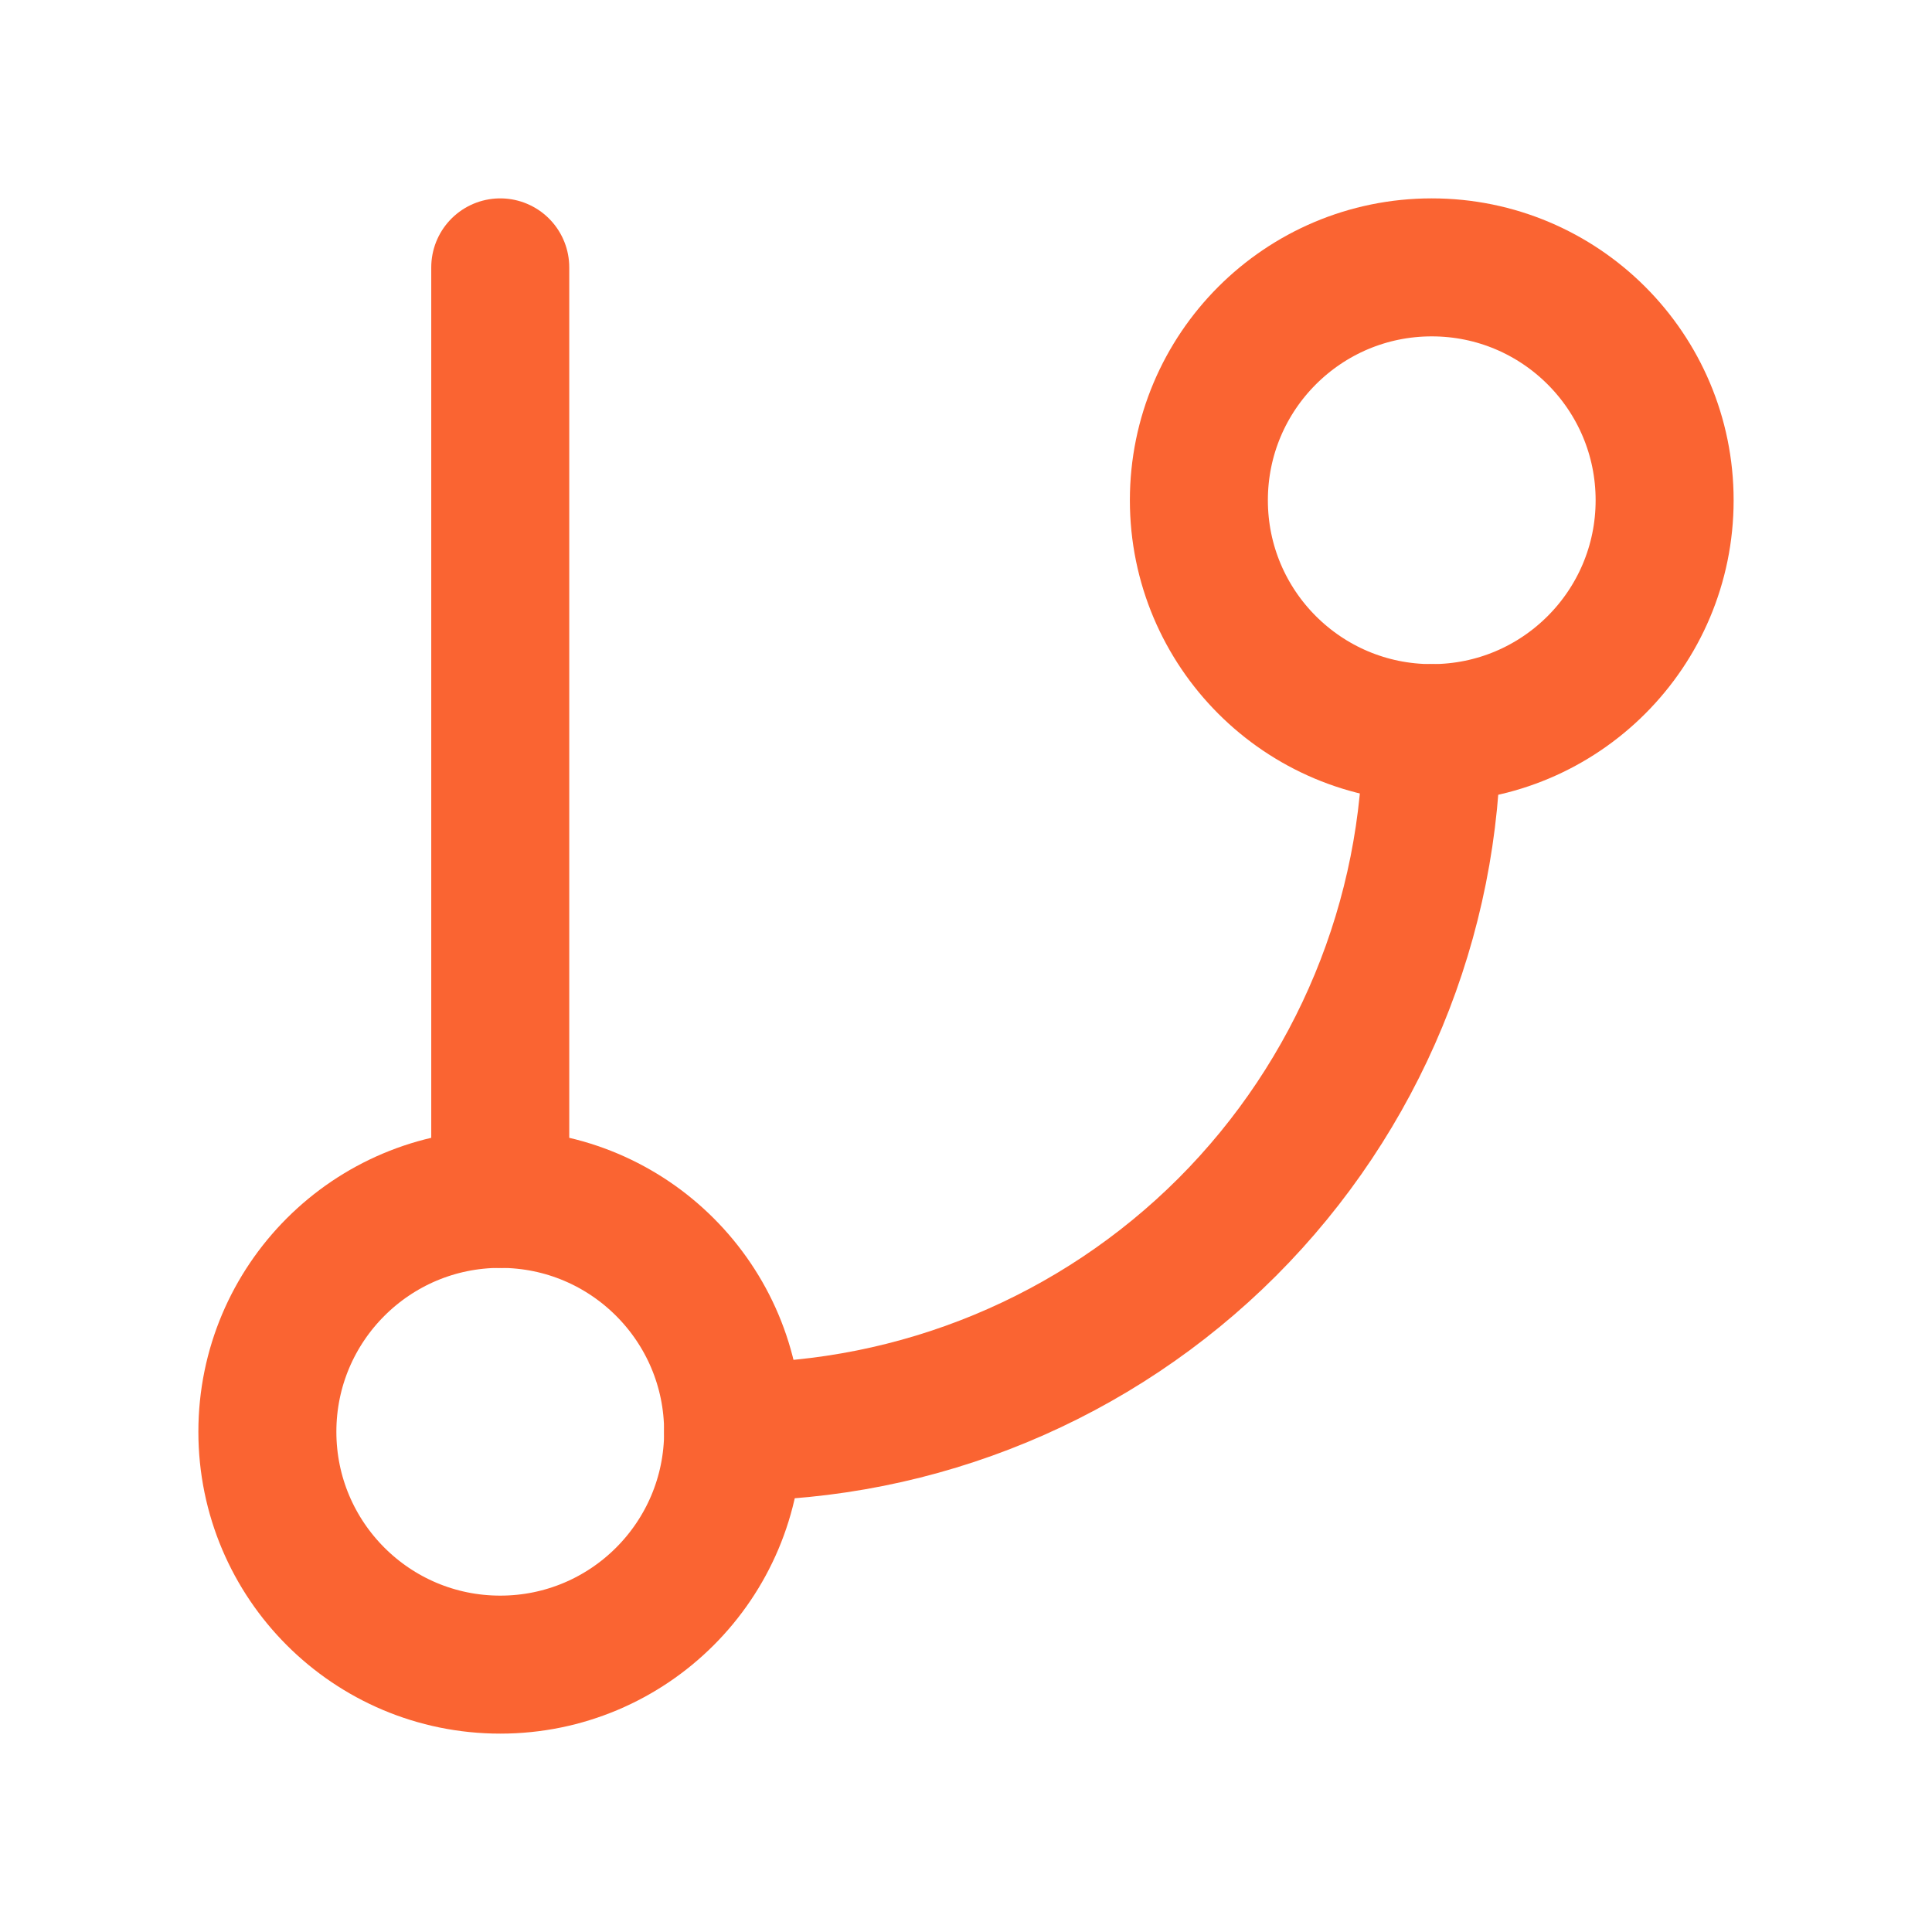
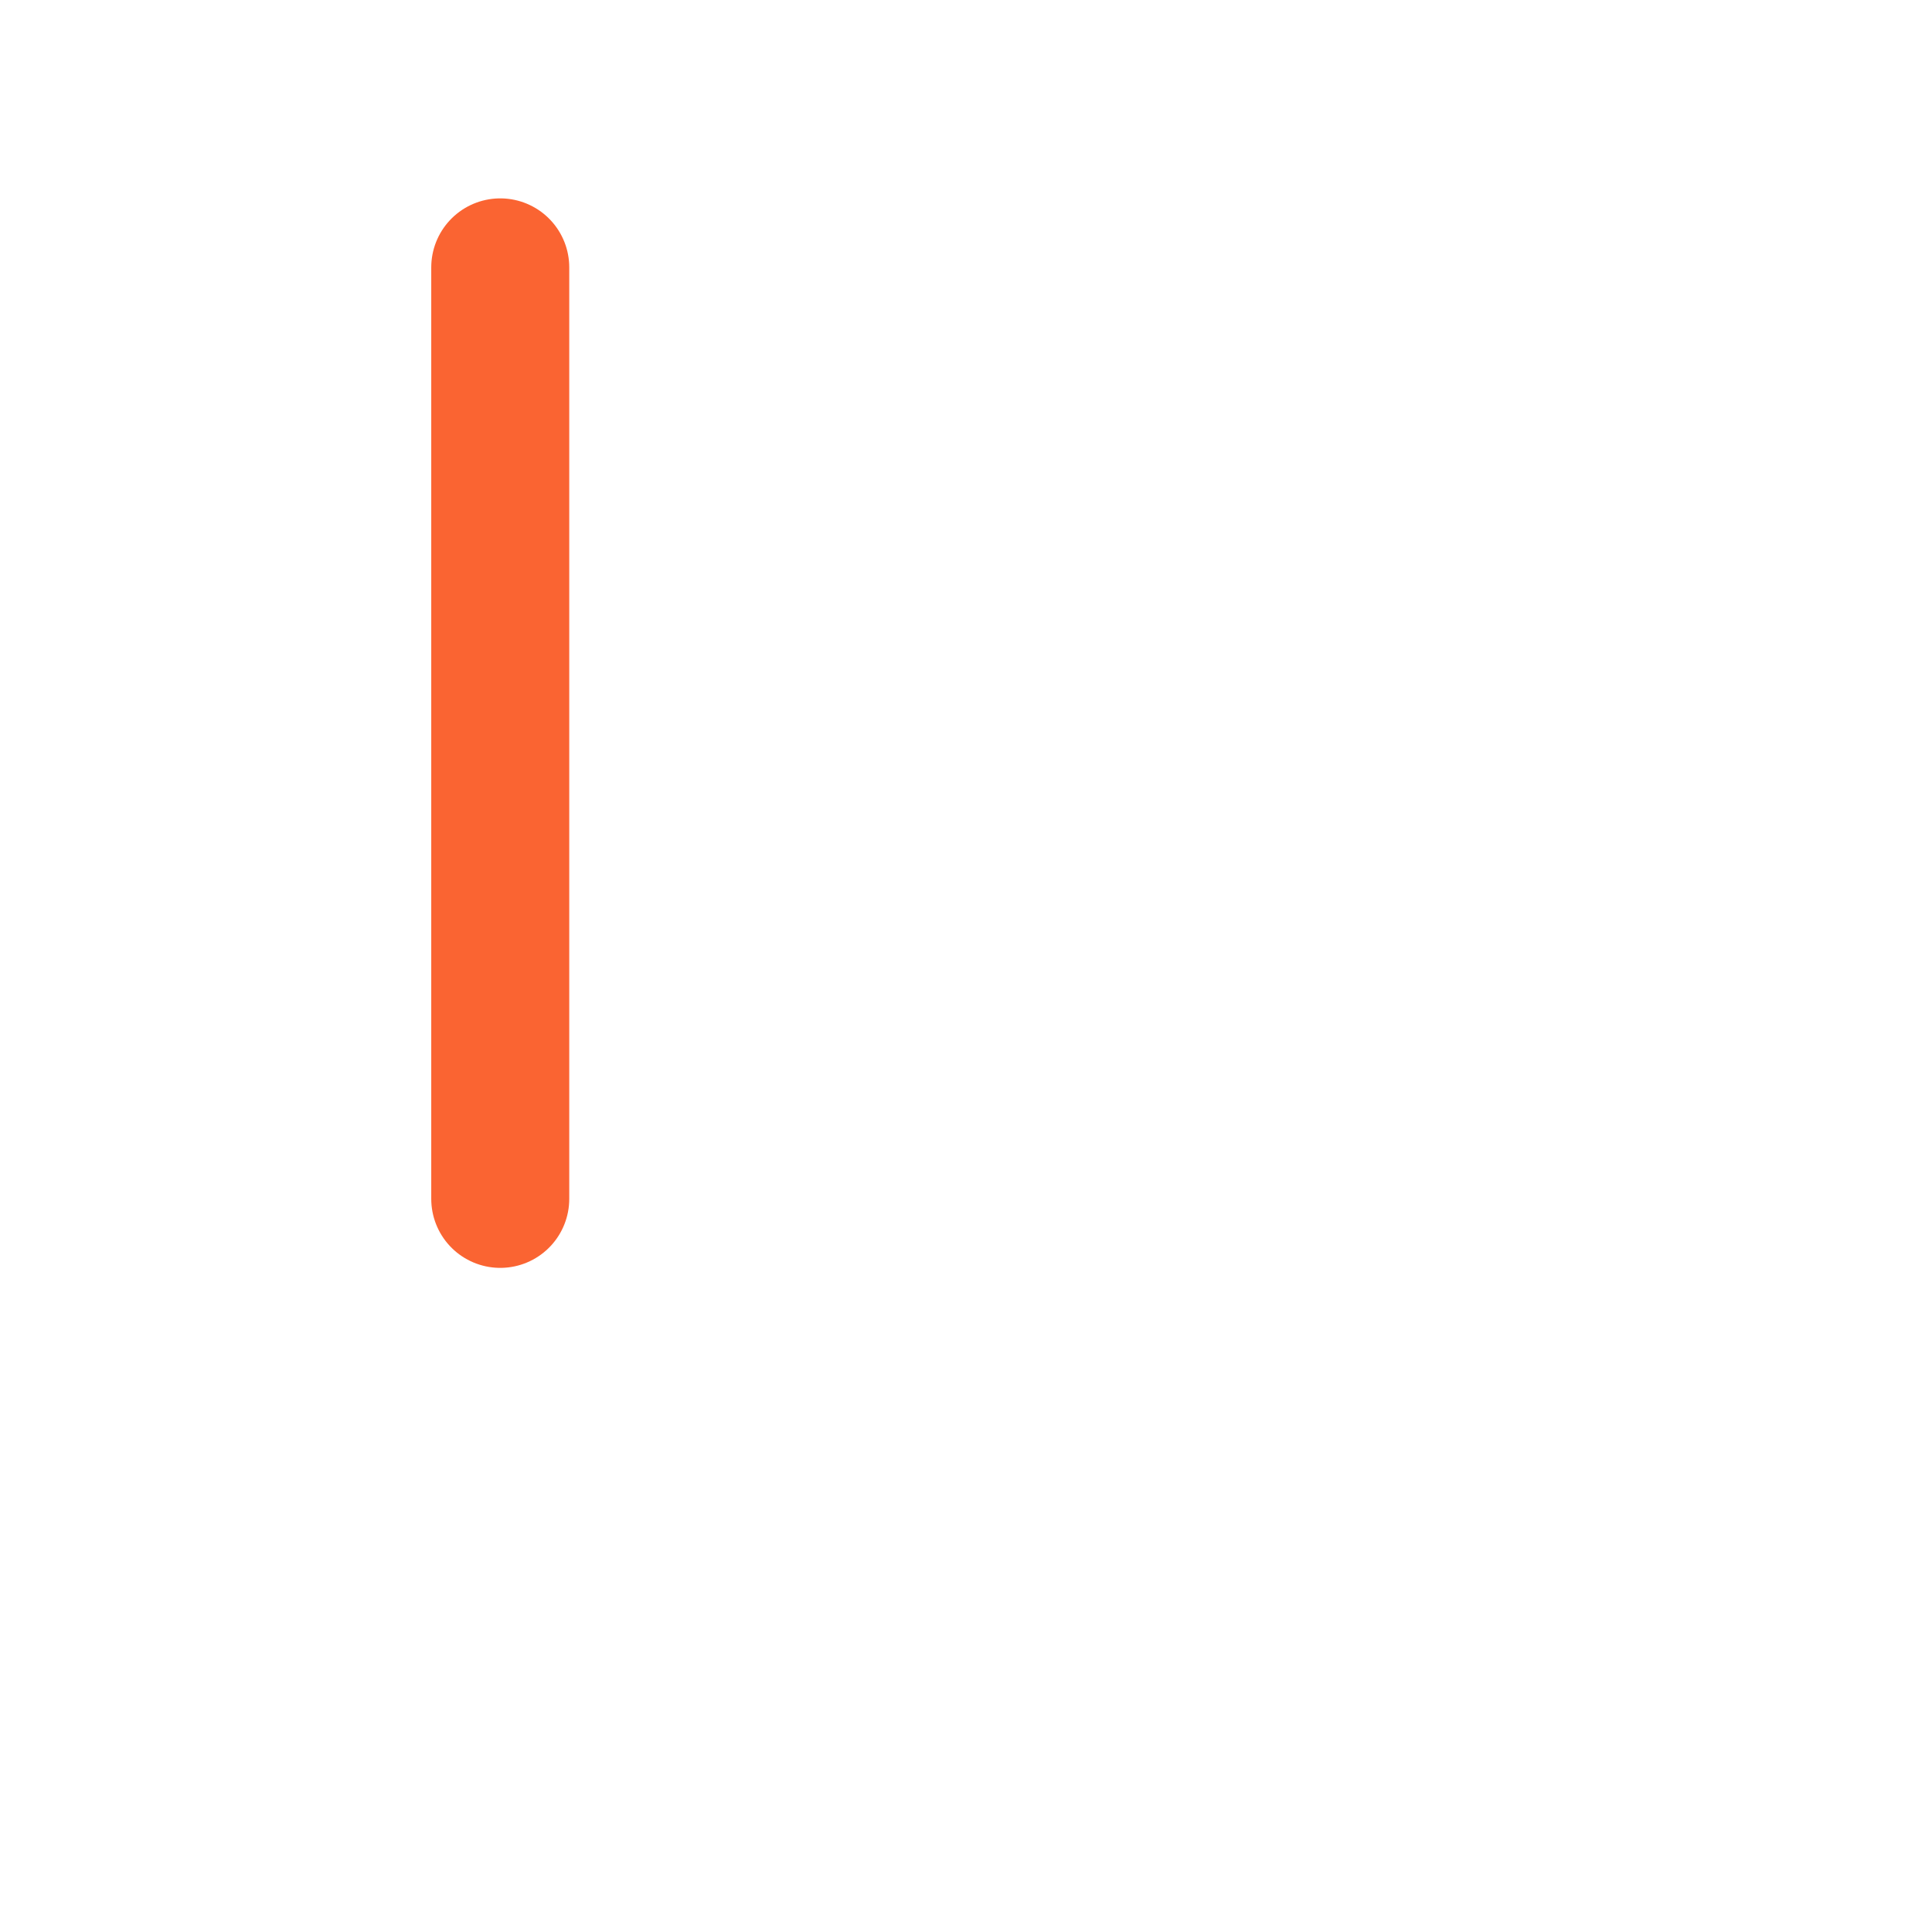
<svg xmlns="http://www.w3.org/2000/svg" width="28" height="28" viewBox="0 0 28 28" fill="none">
  <path d="M7.25 3.875V17.375" stroke="#FA6432" stroke-width="2" stroke-linecap="round" stroke-linejoin="round" />
-   <path d="M20.75 10.625C22.614 10.625 24.125 9.114 24.125 7.25C24.125 5.386 22.614 3.875 20.75 3.875C18.886 3.875 17.375 5.386 17.375 7.25C17.375 9.114 18.886 10.625 20.75 10.625Z" stroke="#FA6432" stroke-width="2" stroke-linecap="round" stroke-linejoin="round" />
-   <path d="M7.25 24.125C9.114 24.125 10.625 22.614 10.625 20.75C10.625 18.886 9.114 17.375 7.25 17.375C5.386 17.375 3.875 18.886 3.875 20.75C3.875 22.614 5.386 24.125 7.25 24.125Z" stroke="#FA6432" stroke-width="2" stroke-linecap="round" stroke-linejoin="round" />
-   <path d="M20.75 10.625C20.75 13.31 19.683 15.886 17.785 17.785C15.886 19.683 13.31 20.75 10.625 20.75" stroke="#FA6432" stroke-width="2" stroke-linecap="round" stroke-linejoin="round" />
</svg>